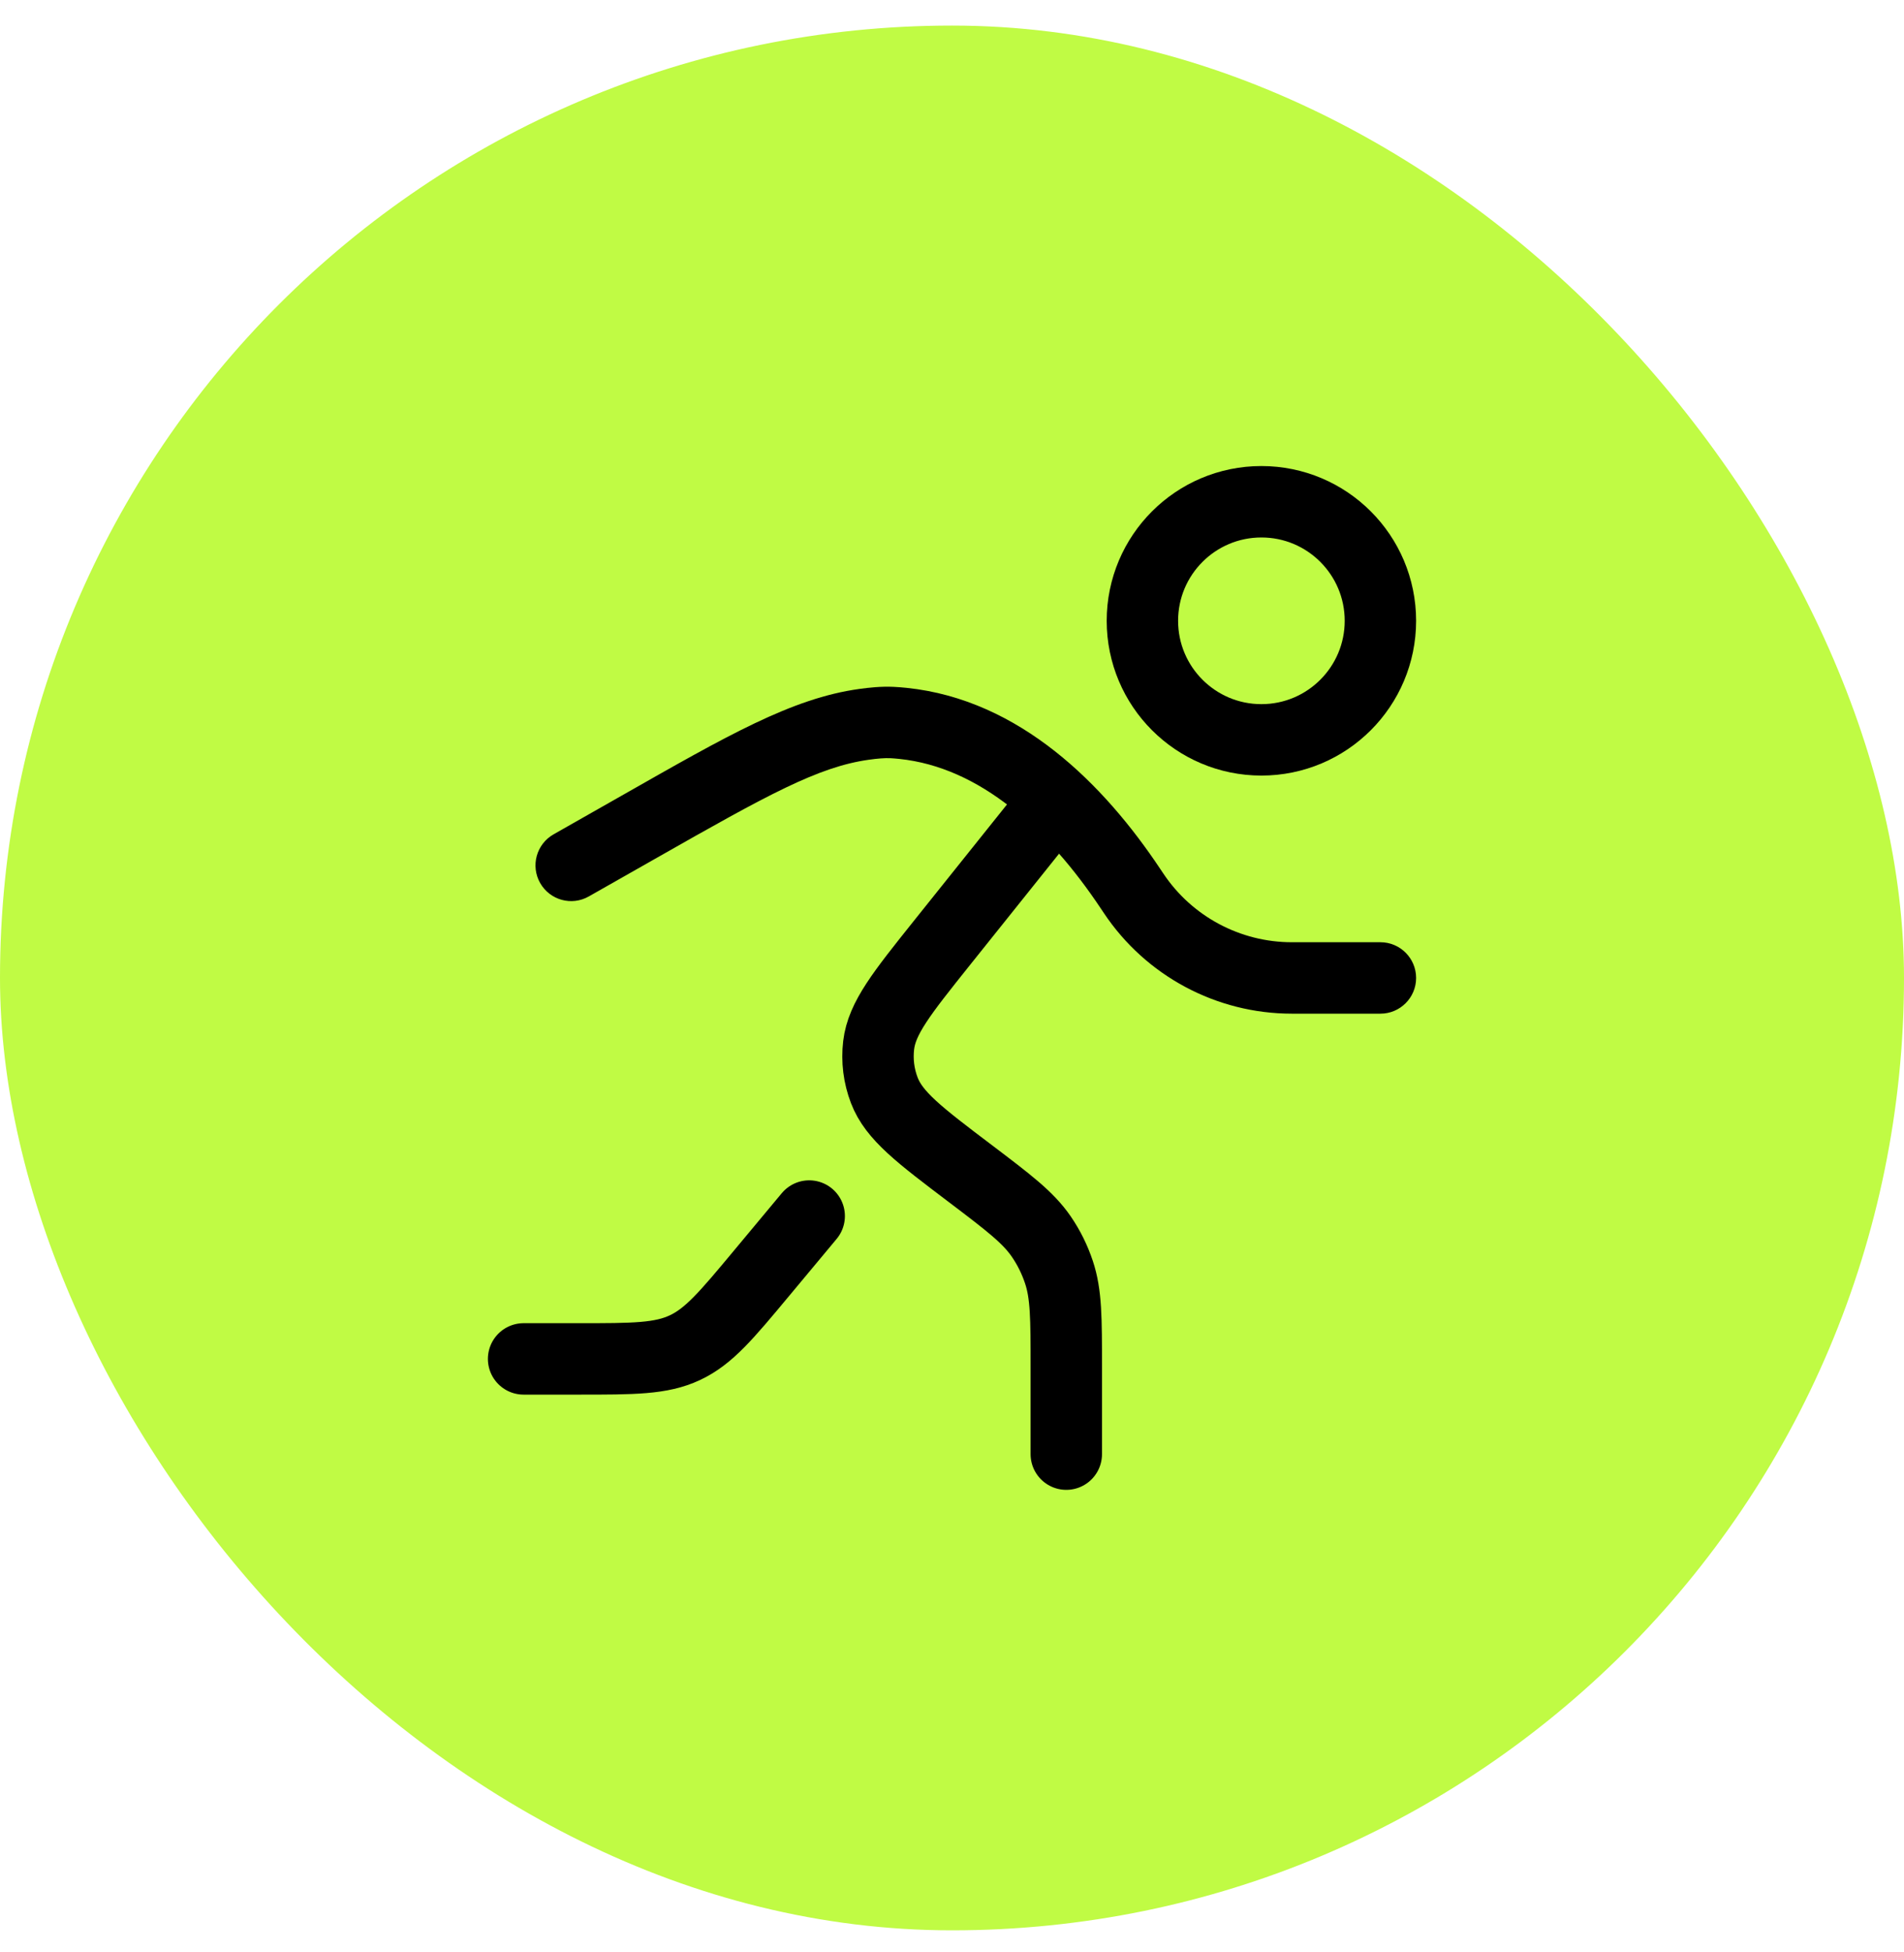
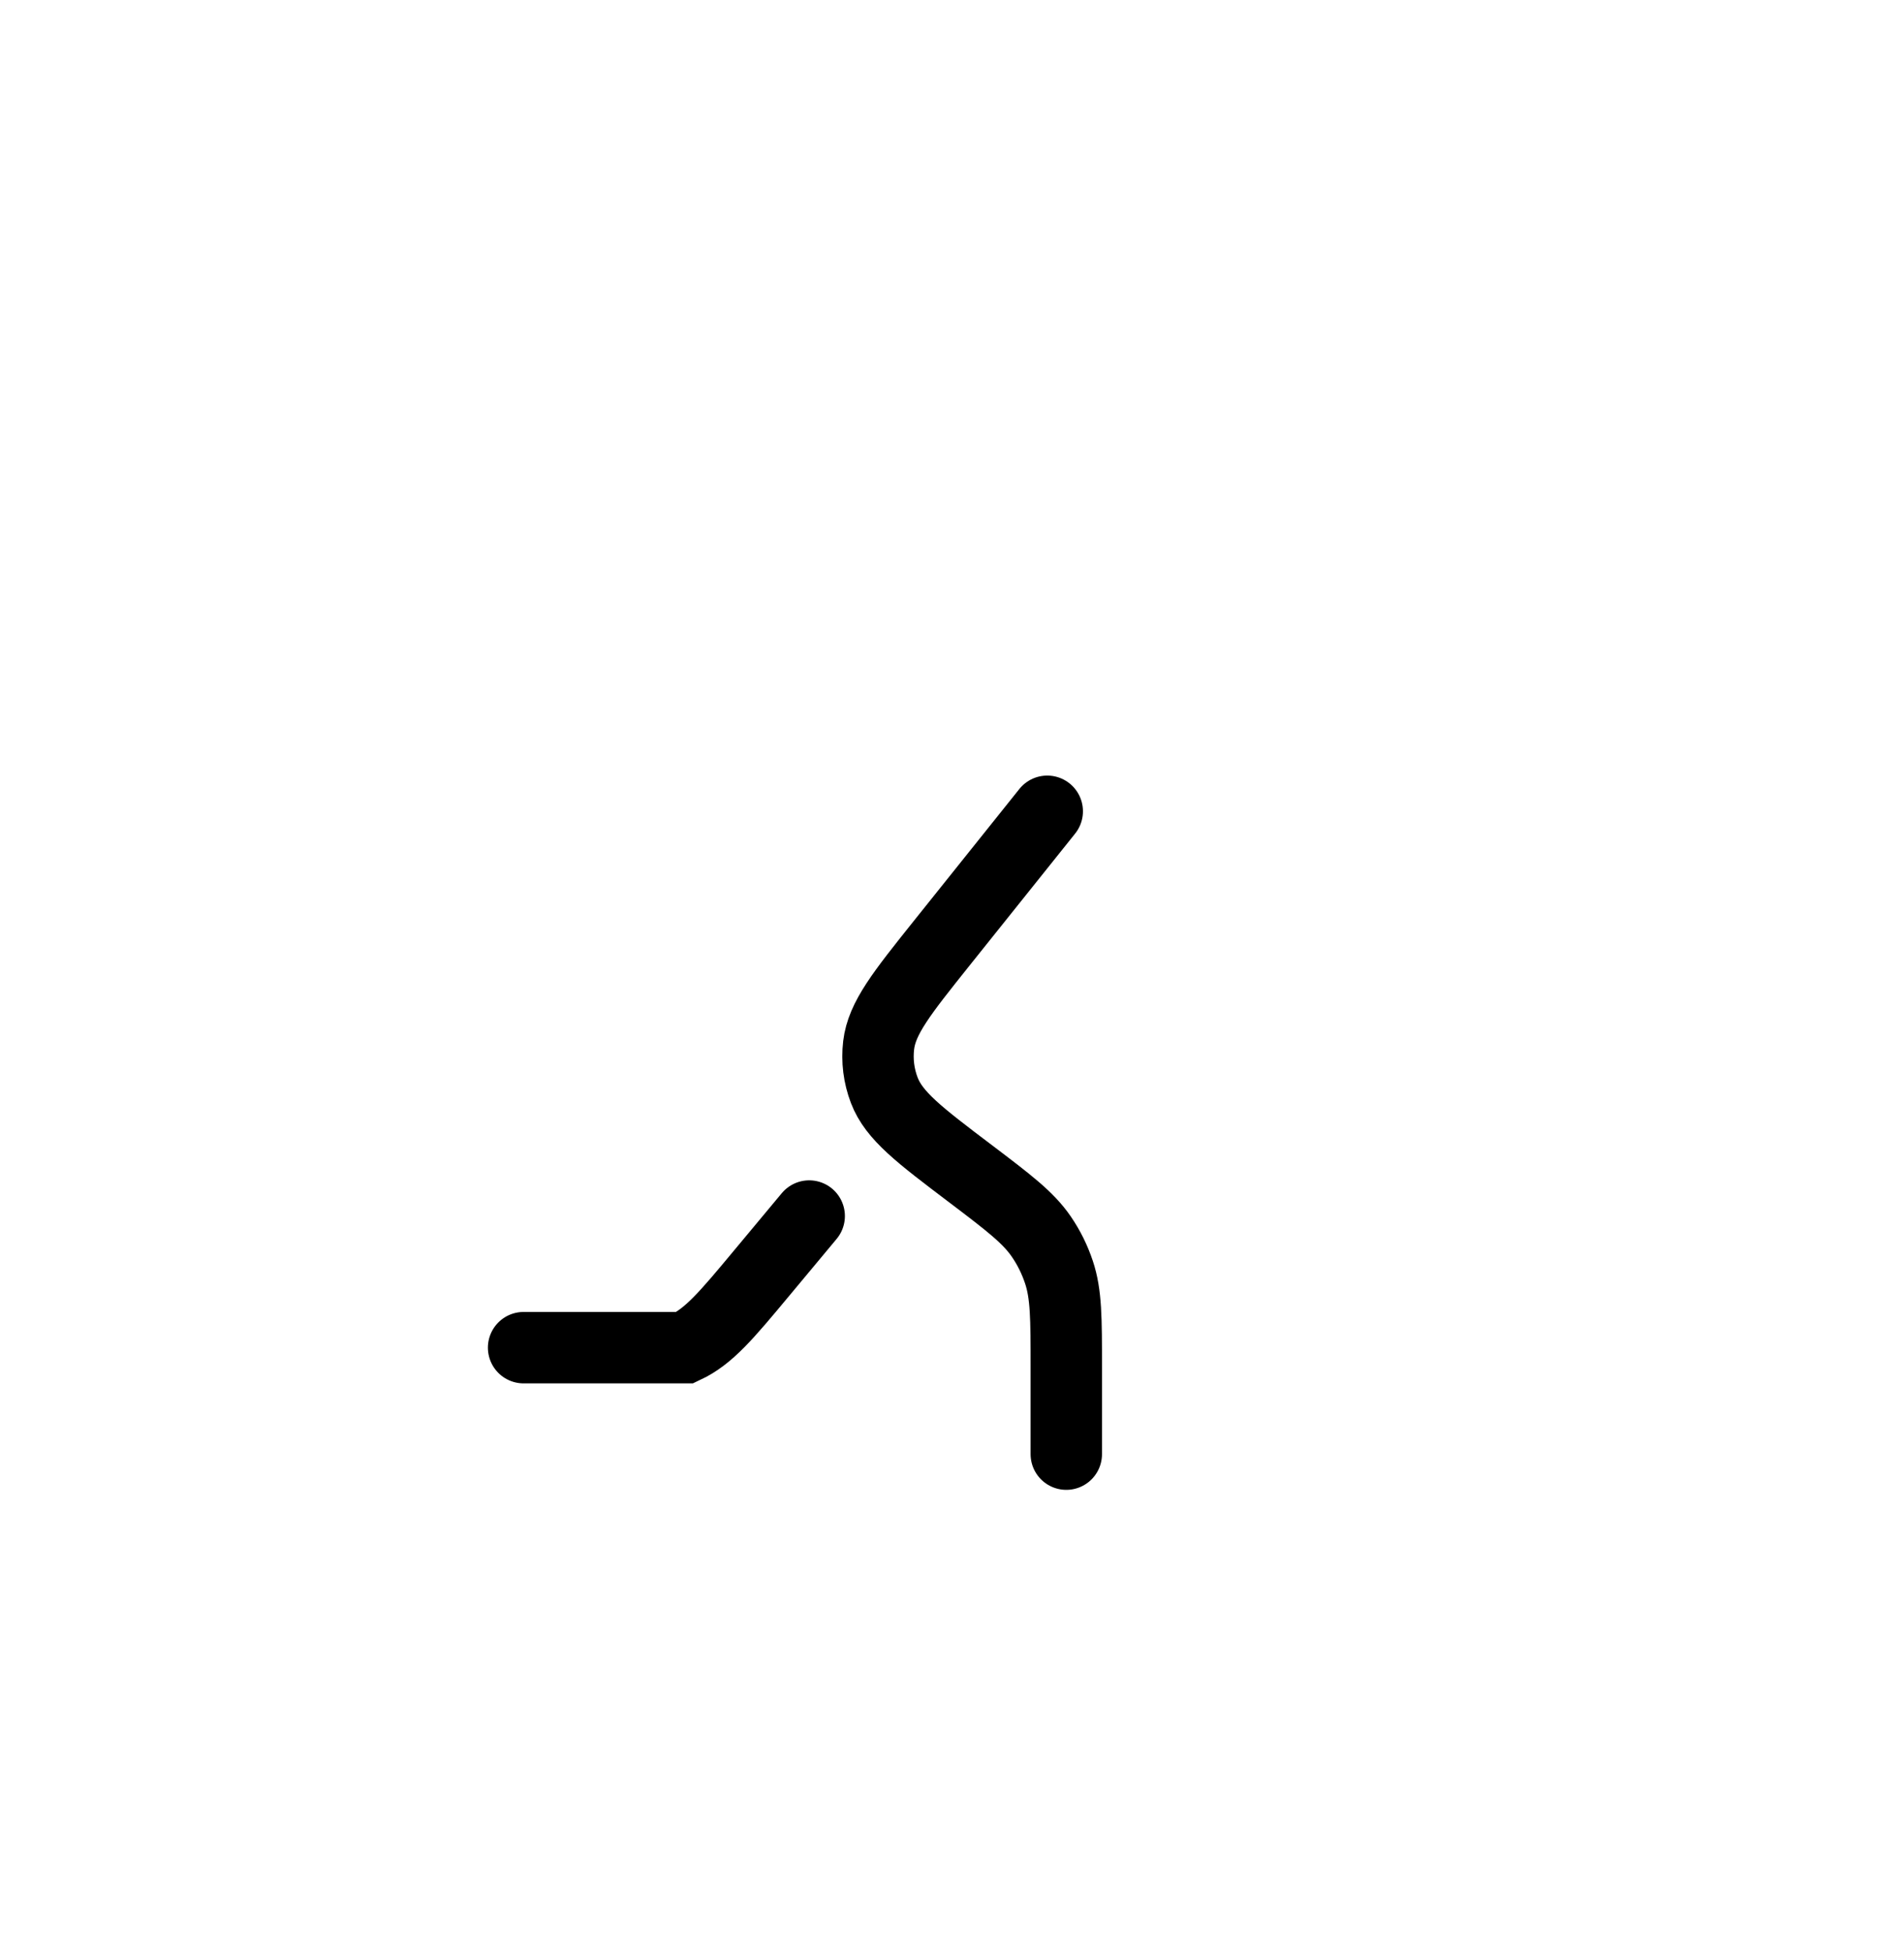
<svg xmlns="http://www.w3.org/2000/svg" fill="none" viewBox="0 0 40 41" height="41" width="40">
-   <rect fill="#C0FB44" rx="20" height="40" width="40" y="0.537" />
-   <circle stroke-width="1.5" stroke="black" r="2.5" cy="13.037" cx="26.5" />
-   <path stroke-linecap="round" stroke-width="1.5" stroke="black" d="M17 25.537L15.999 26.738C15.262 27.623 14.893 28.065 14.389 28.301C13.886 28.537 13.31 28.537 12.158 28.537H11" />
-   <path fill="black" d="M13.436 17.358L13.065 16.706V16.706L13.436 17.358ZM11.63 17.521C11.269 17.726 11.143 18.184 11.348 18.544C11.553 18.904 12.01 19.03 12.37 18.825L11.63 17.521ZM23.75 18.662L23.126 19.078L23.126 19.078L23.75 18.662ZM23.812 18.756L24.437 18.34L24.437 18.34L23.812 18.756ZM18.969 15.191L19.046 14.445L18.969 15.191ZM18.74 15.173L18.706 15.922H18.706L18.74 15.173ZM18.155 15.21L18.052 14.468L18.052 14.468L18.155 15.21ZM29 21.287C29.414 21.287 29.75 20.951 29.75 20.537C29.75 20.123 29.414 19.787 29 19.787V21.287ZM13.065 16.706L11.63 17.521L12.37 18.825L13.806 18.01L13.065 16.706ZM23.126 19.078L23.189 19.172L24.437 18.34L24.374 18.246L23.126 19.078ZM19.046 14.445C18.944 14.434 18.853 14.428 18.773 14.424L18.706 15.922C18.756 15.925 18.817 15.929 18.891 15.937L19.046 14.445ZM13.806 18.01C16.125 16.692 17.192 16.101 18.257 15.954L18.052 14.468C16.633 14.664 15.273 15.451 13.065 16.706L13.806 18.01ZM27.141 21.287H29V19.787H27.141V21.287ZM18.773 14.424C18.51 14.412 18.262 14.439 18.052 14.468L18.257 15.954C18.436 15.929 18.579 15.917 18.706 15.922L18.773 14.424ZM23.189 19.172C24.07 20.493 25.552 21.287 27.141 21.287V19.787C26.054 19.787 25.039 19.244 24.437 18.34L23.189 19.172ZM24.374 18.246C23.197 16.48 21.429 14.692 19.046 14.445L18.891 15.937C20.594 16.113 22.025 17.427 23.126 19.078L24.374 18.246Z" />
+   <path stroke-linecap="round" stroke-width="1.5" stroke="black" d="M17 25.537L15.999 26.738C15.262 27.623 14.893 28.065 14.389 28.301H11" />
  <path stroke-linecap="round" stroke-width="1.5" stroke="black" d="M22.001 17.037L19.78 19.812C18.944 20.858 18.526 21.381 18.459 21.95C18.421 22.27 18.462 22.594 18.577 22.895C18.781 23.431 19.314 23.835 20.382 24.643C21.195 25.259 21.601 25.567 21.877 25.97C22.034 26.199 22.158 26.45 22.246 26.714C22.401 27.176 22.401 27.686 22.401 28.706V30.537" />
</svg>